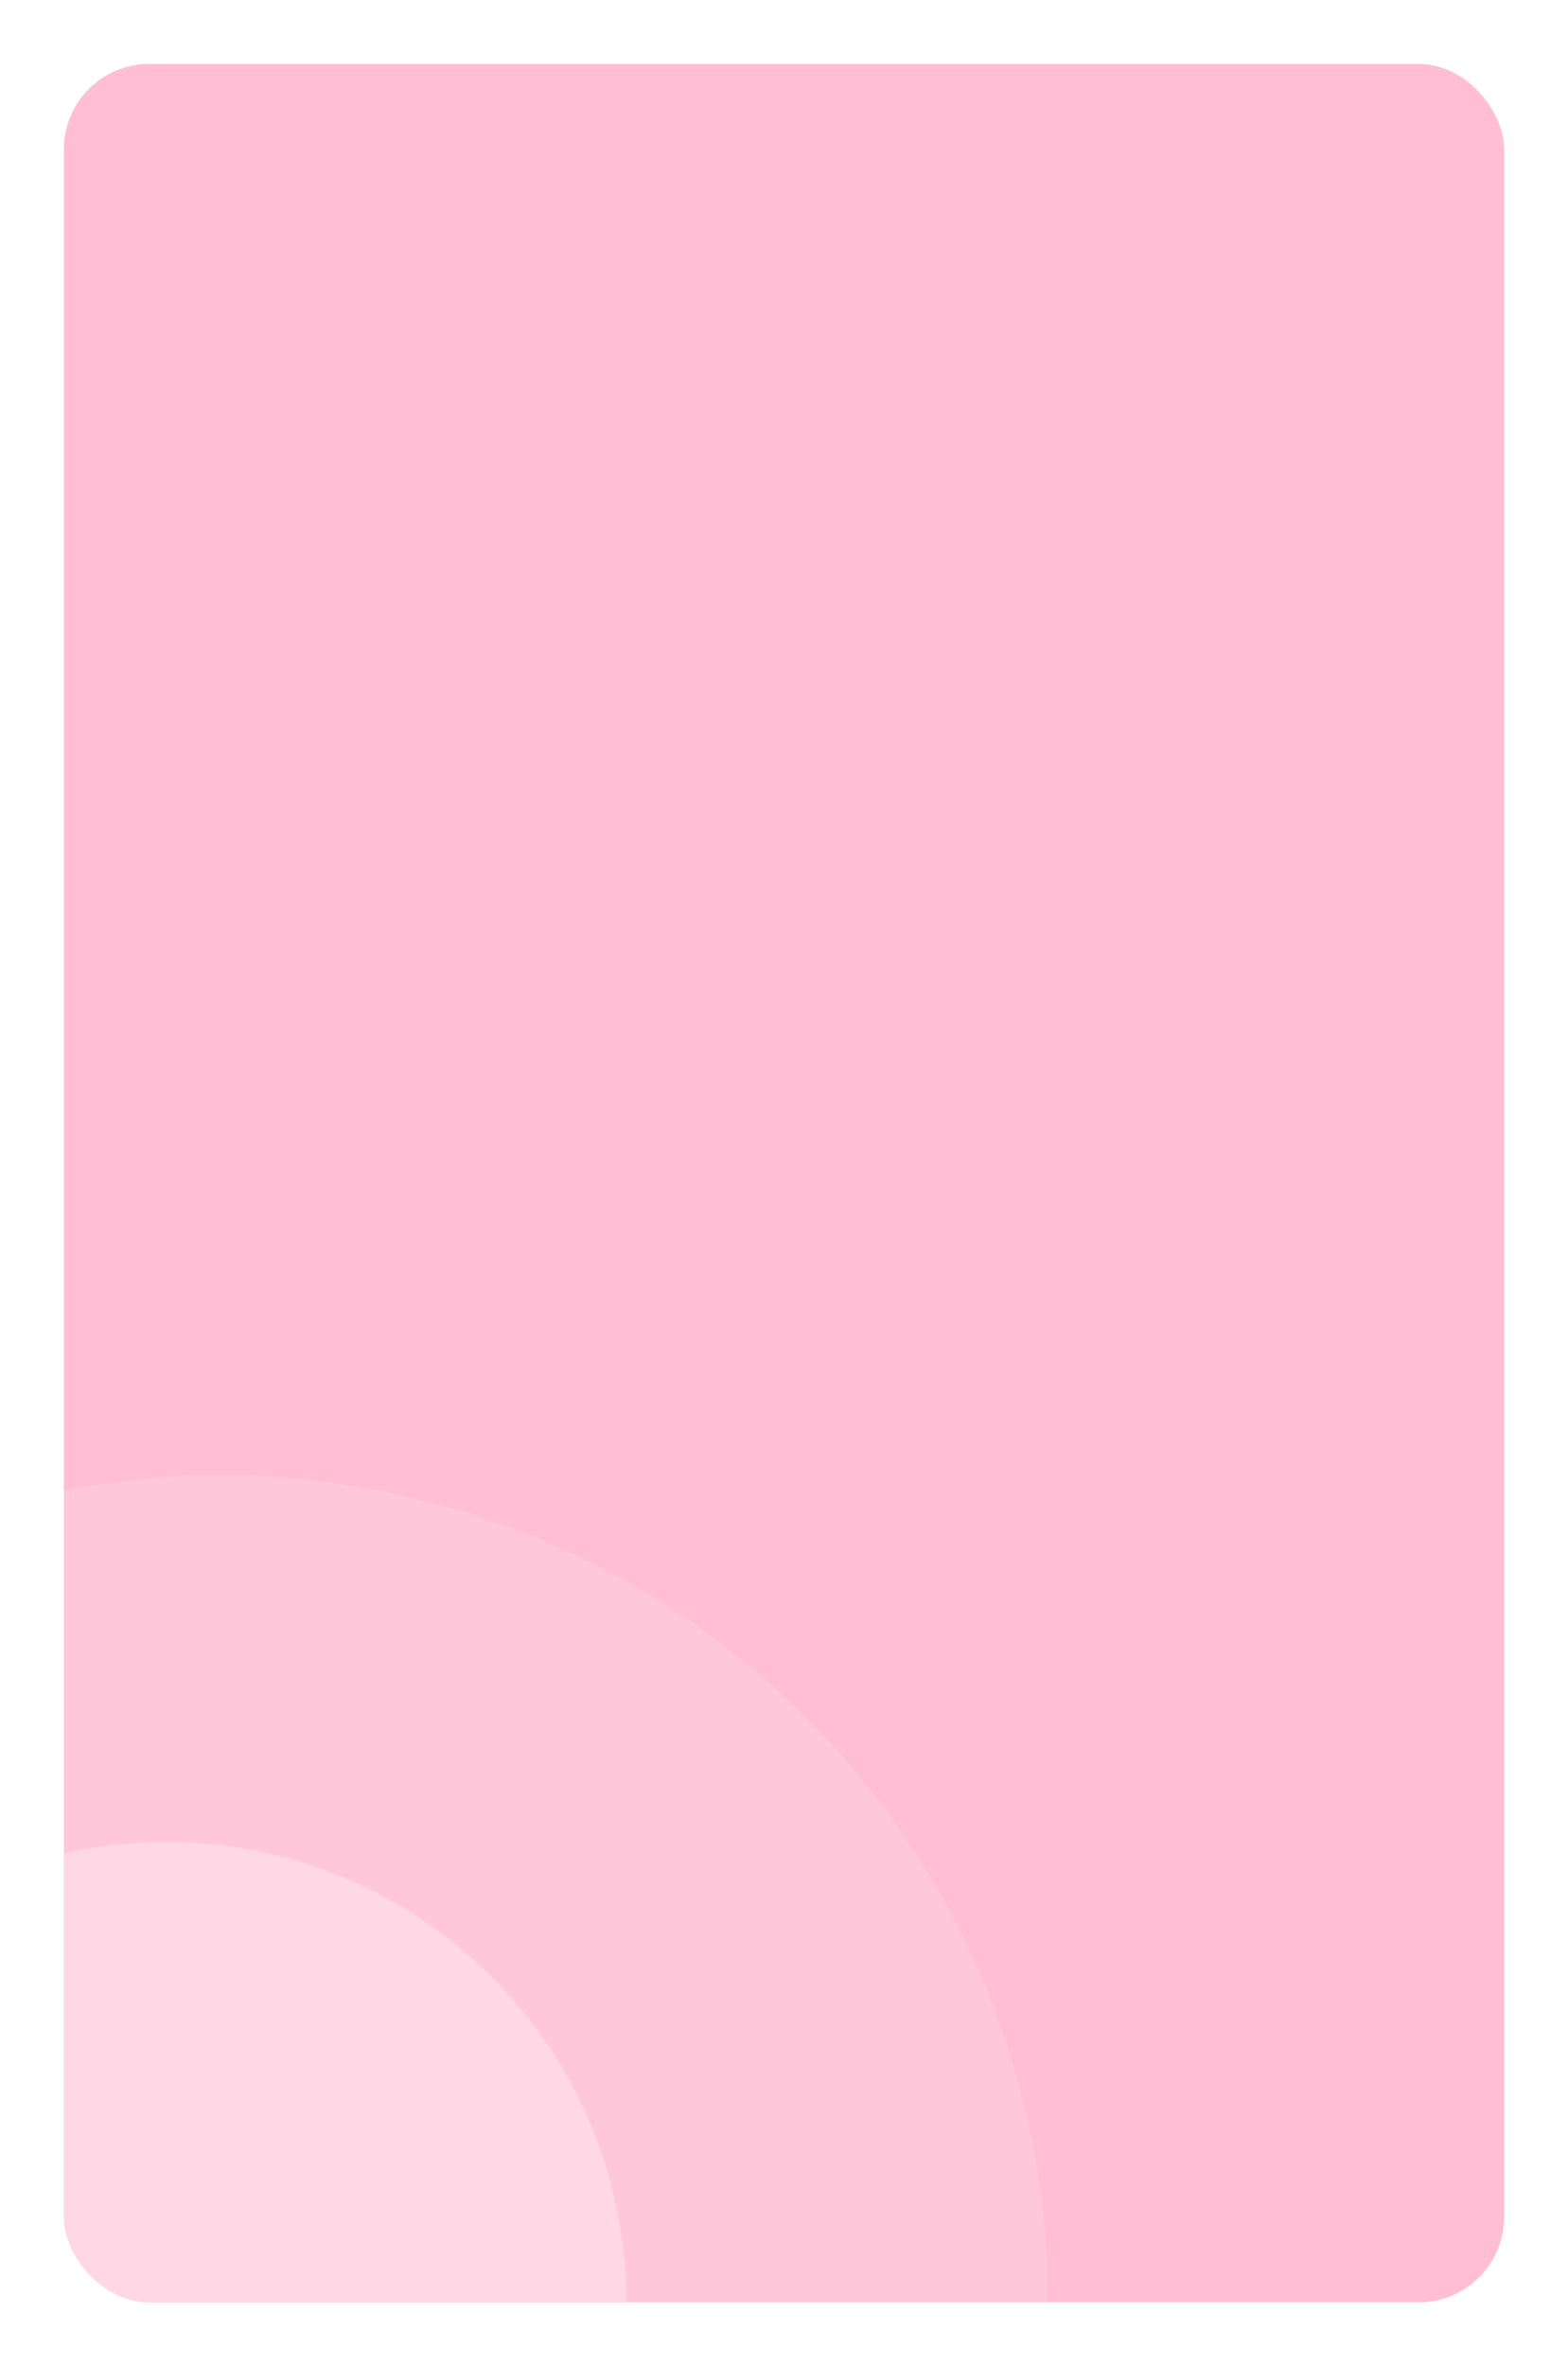
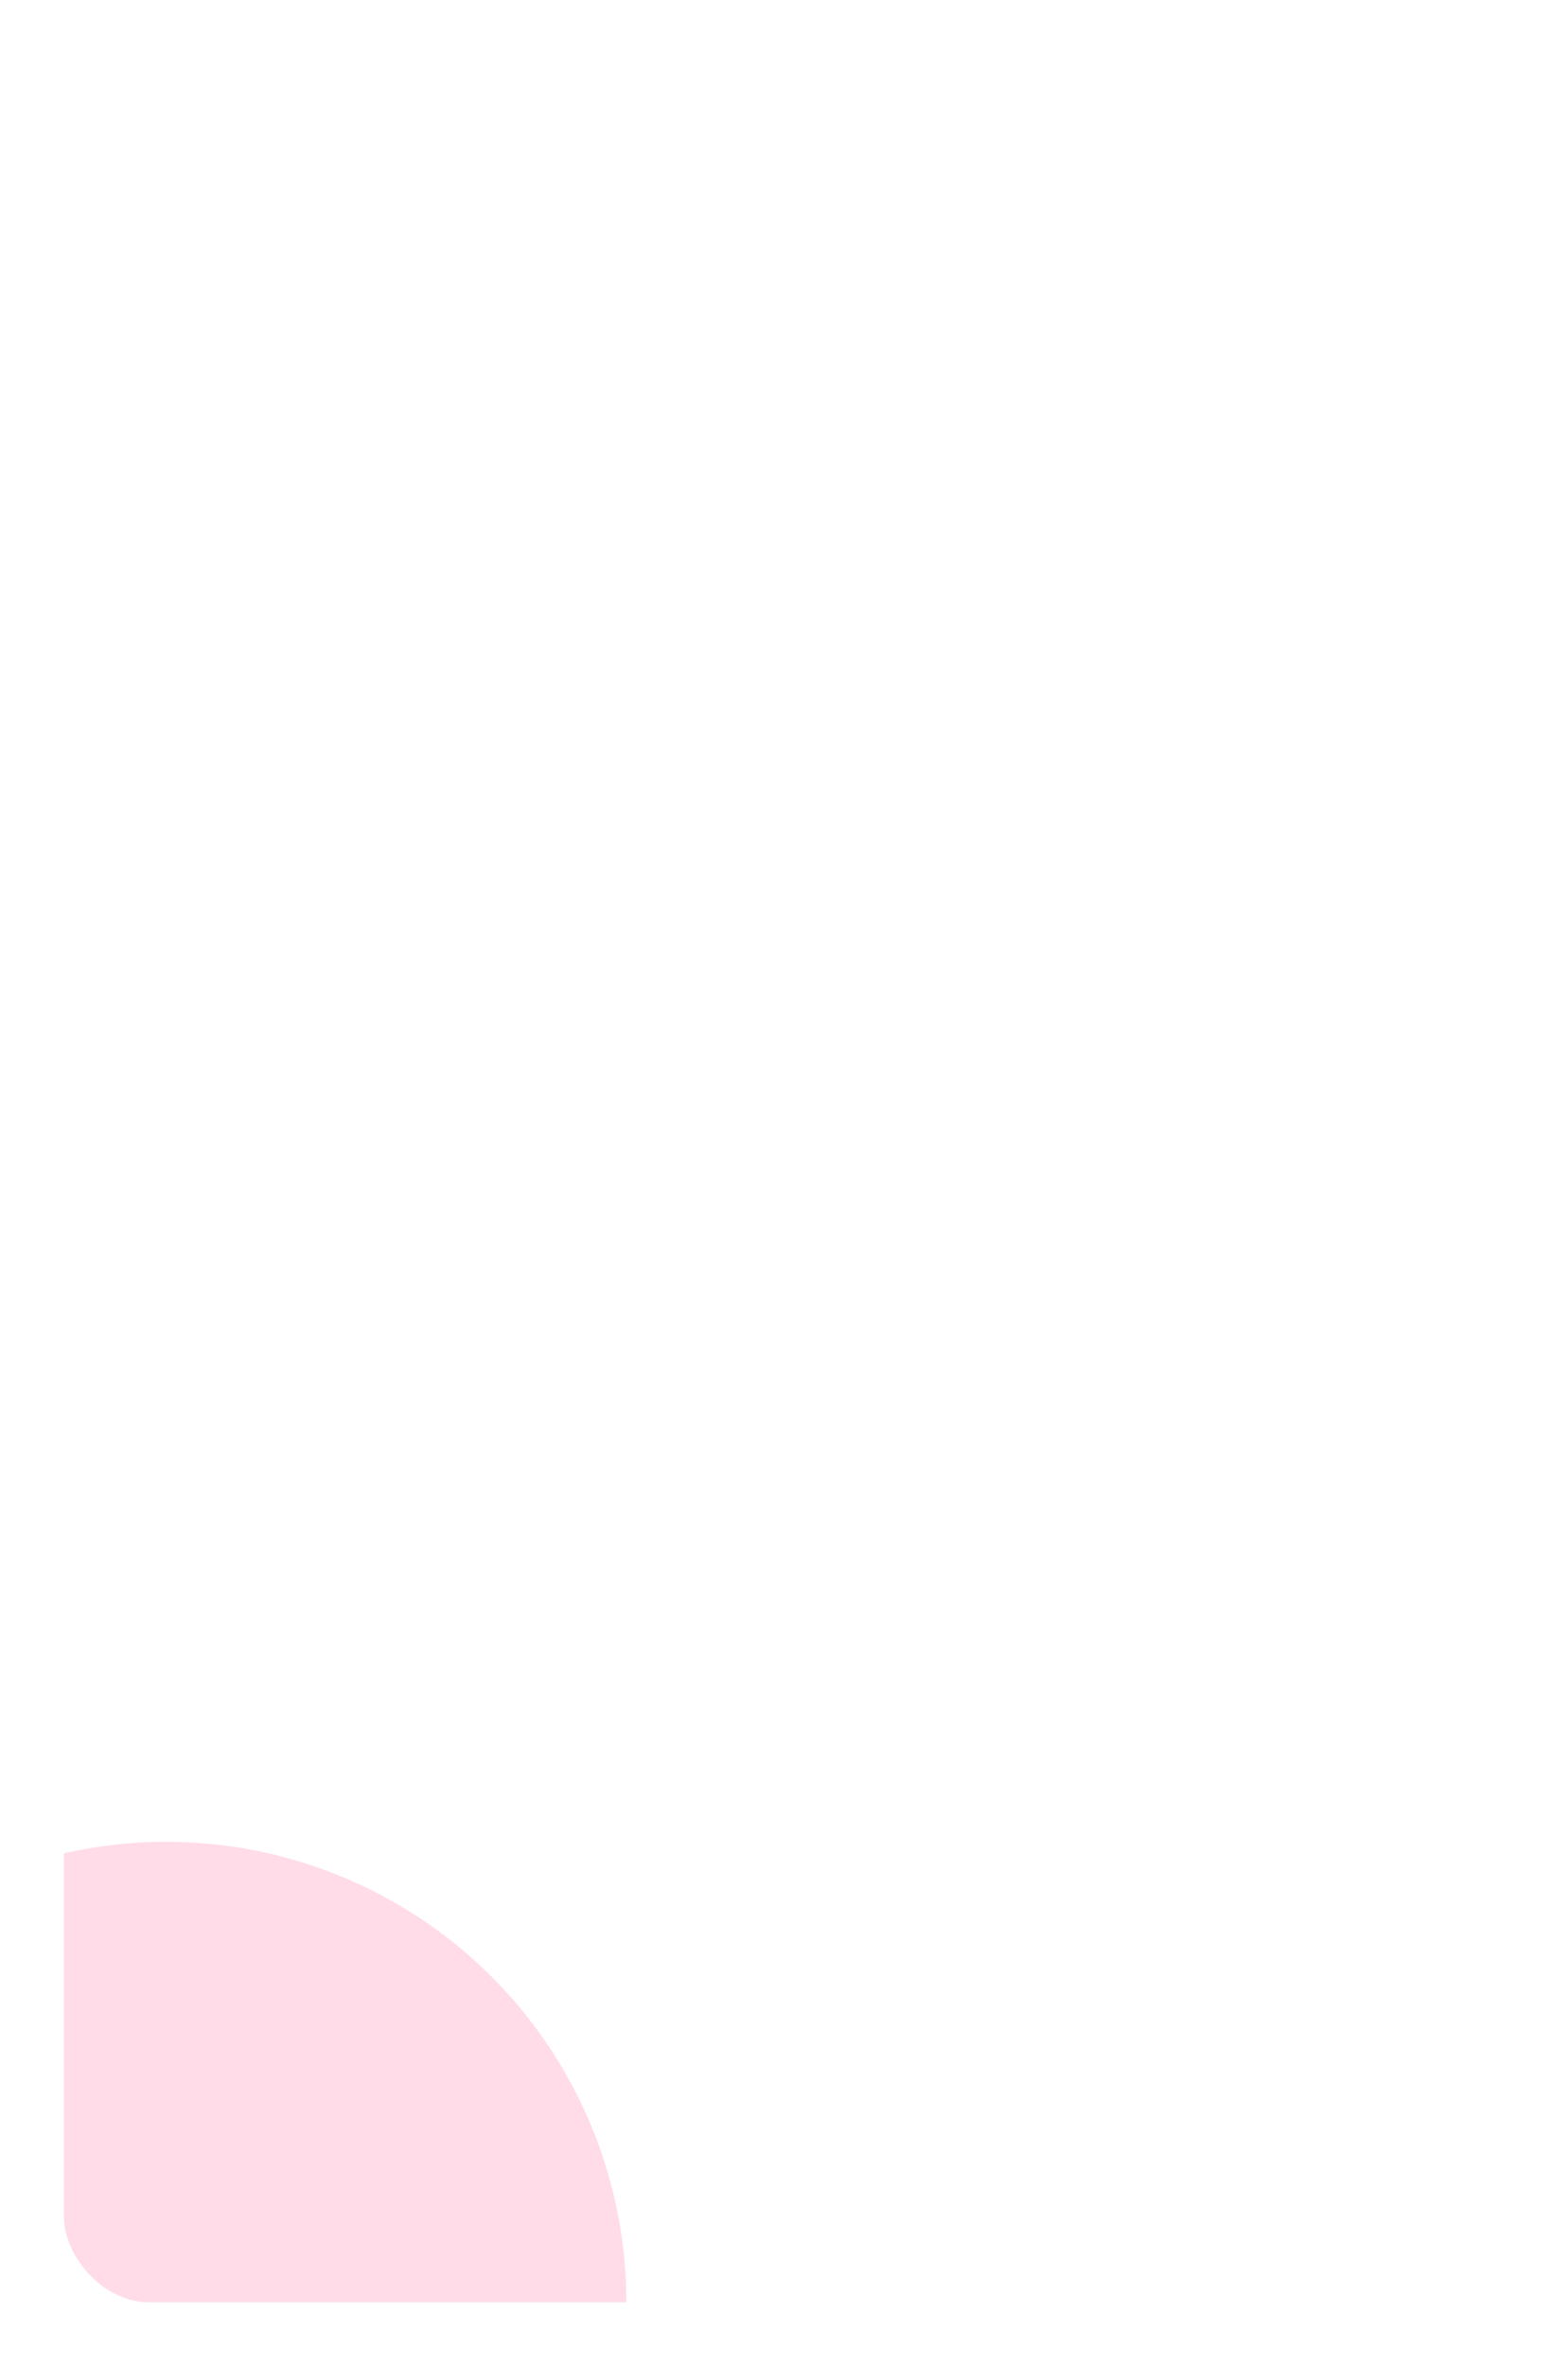
<svg xmlns="http://www.w3.org/2000/svg" width="368" height="555" viewBox="0 0 368 555" fill="none">
  <g filter="url(#filter0_d_318_11)">
    <g clip-path="url(#clip0_318_11)">
-       <rect x="13" y="11" width="338" height="525" rx="20" fill="#FFBED3" />
-       <circle cx="50" cy="536" r="194" fill="#FFDEE9" fill-opacity="0.29" />
      <circle cx="37" cy="536" r="108" fill="#FFD8E5" fill-opacity="0.91" />
    </g>
  </g>
  <defs>
    <filter id="filter0_d_318_11" x="0.4" y="0.4" width="367.2" height="554.2" filterUnits="userSpaceOnUse" color-interpolation-filters="sRGB">
      <feFlood flood-opacity="0" result="BackgroundImageFix" />
      <feColorMatrix in="SourceAlpha" type="matrix" values="0 0 0 0 0 0 0 0 0 0 0 0 0 0 0 0 0 0 127 0" result="hardAlpha" />
      <feOffset dx="2" dy="4" />
      <feGaussianBlur stdDeviation="7.3" />
      <feComposite in2="hardAlpha" operator="out" />
      <feColorMatrix type="matrix" values="0 0 0 0 0 0 0 0 0 0 0 0 0 0 0 0 0 0 0.13 0" />
      <feBlend mode="normal" in2="BackgroundImageFix" result="effect1_dropShadow_318_11" />
      <feBlend mode="normal" in="SourceGraphic" in2="effect1_dropShadow_318_11" result="shape" />
    </filter>
    <clipPath id="clip0_318_11">
      <rect x="13" y="11" width="338" height="525" rx="20" fill="white" />
    </clipPath>
  </defs>
</svg>